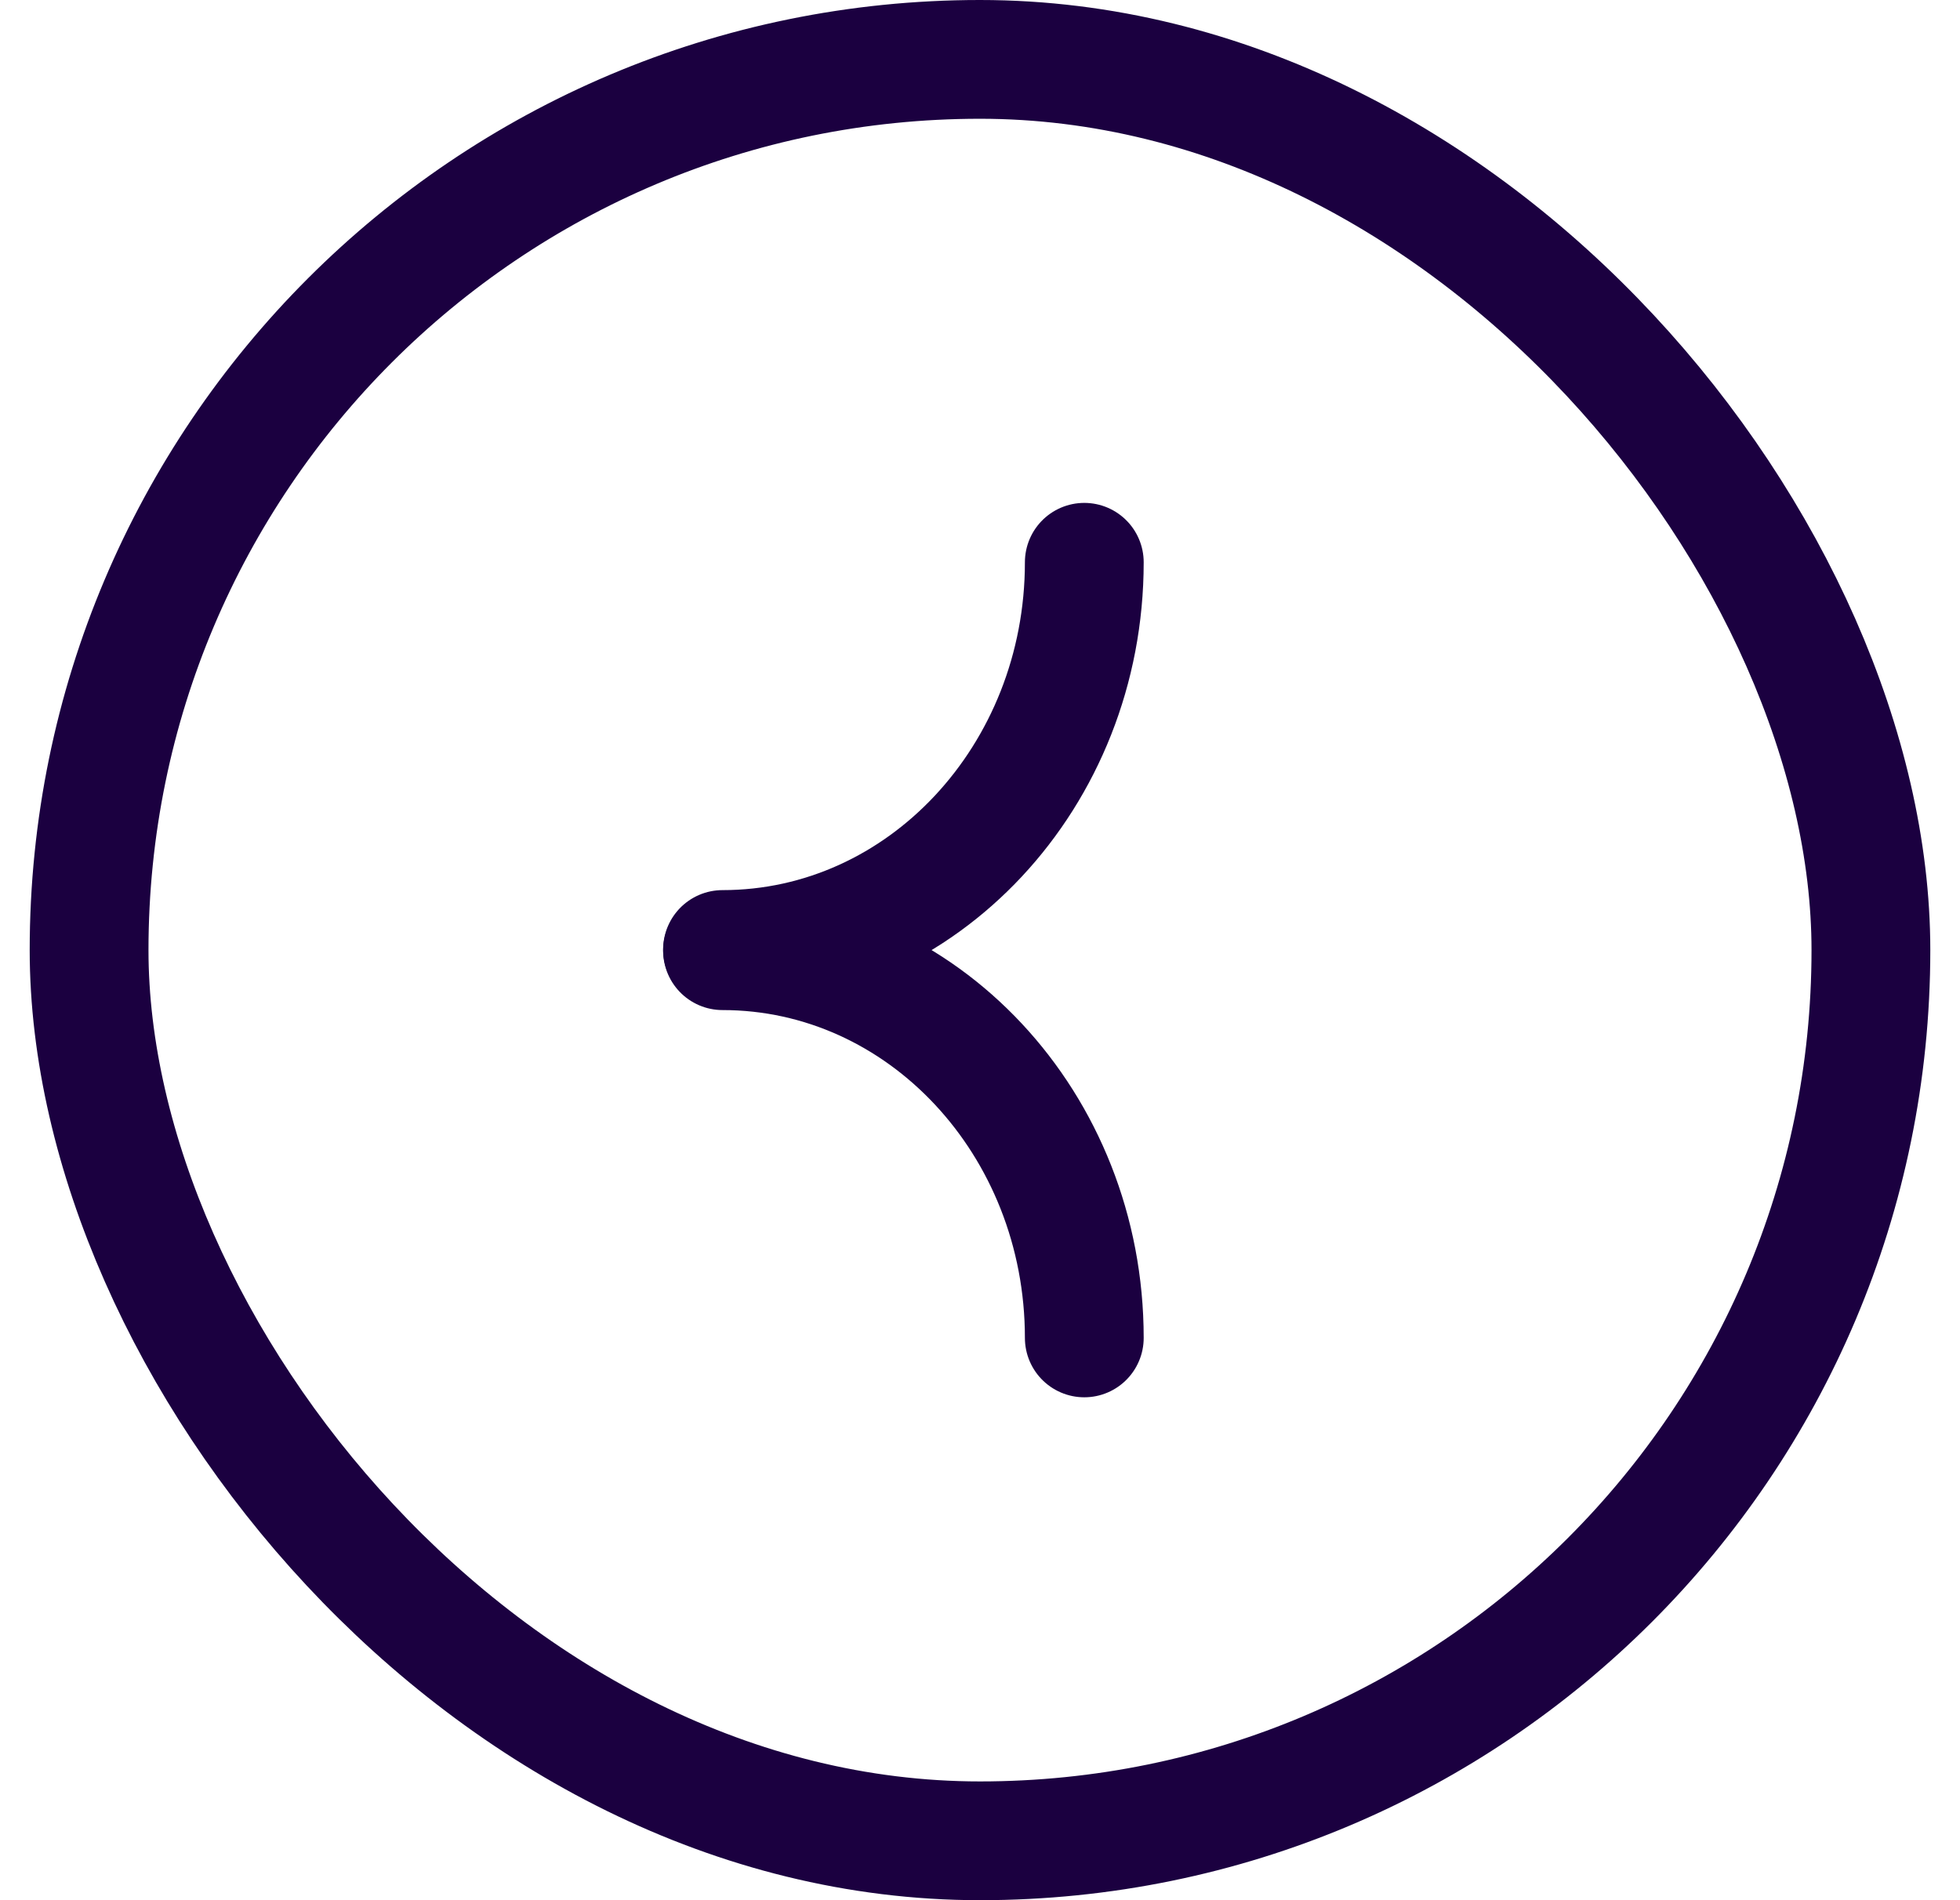
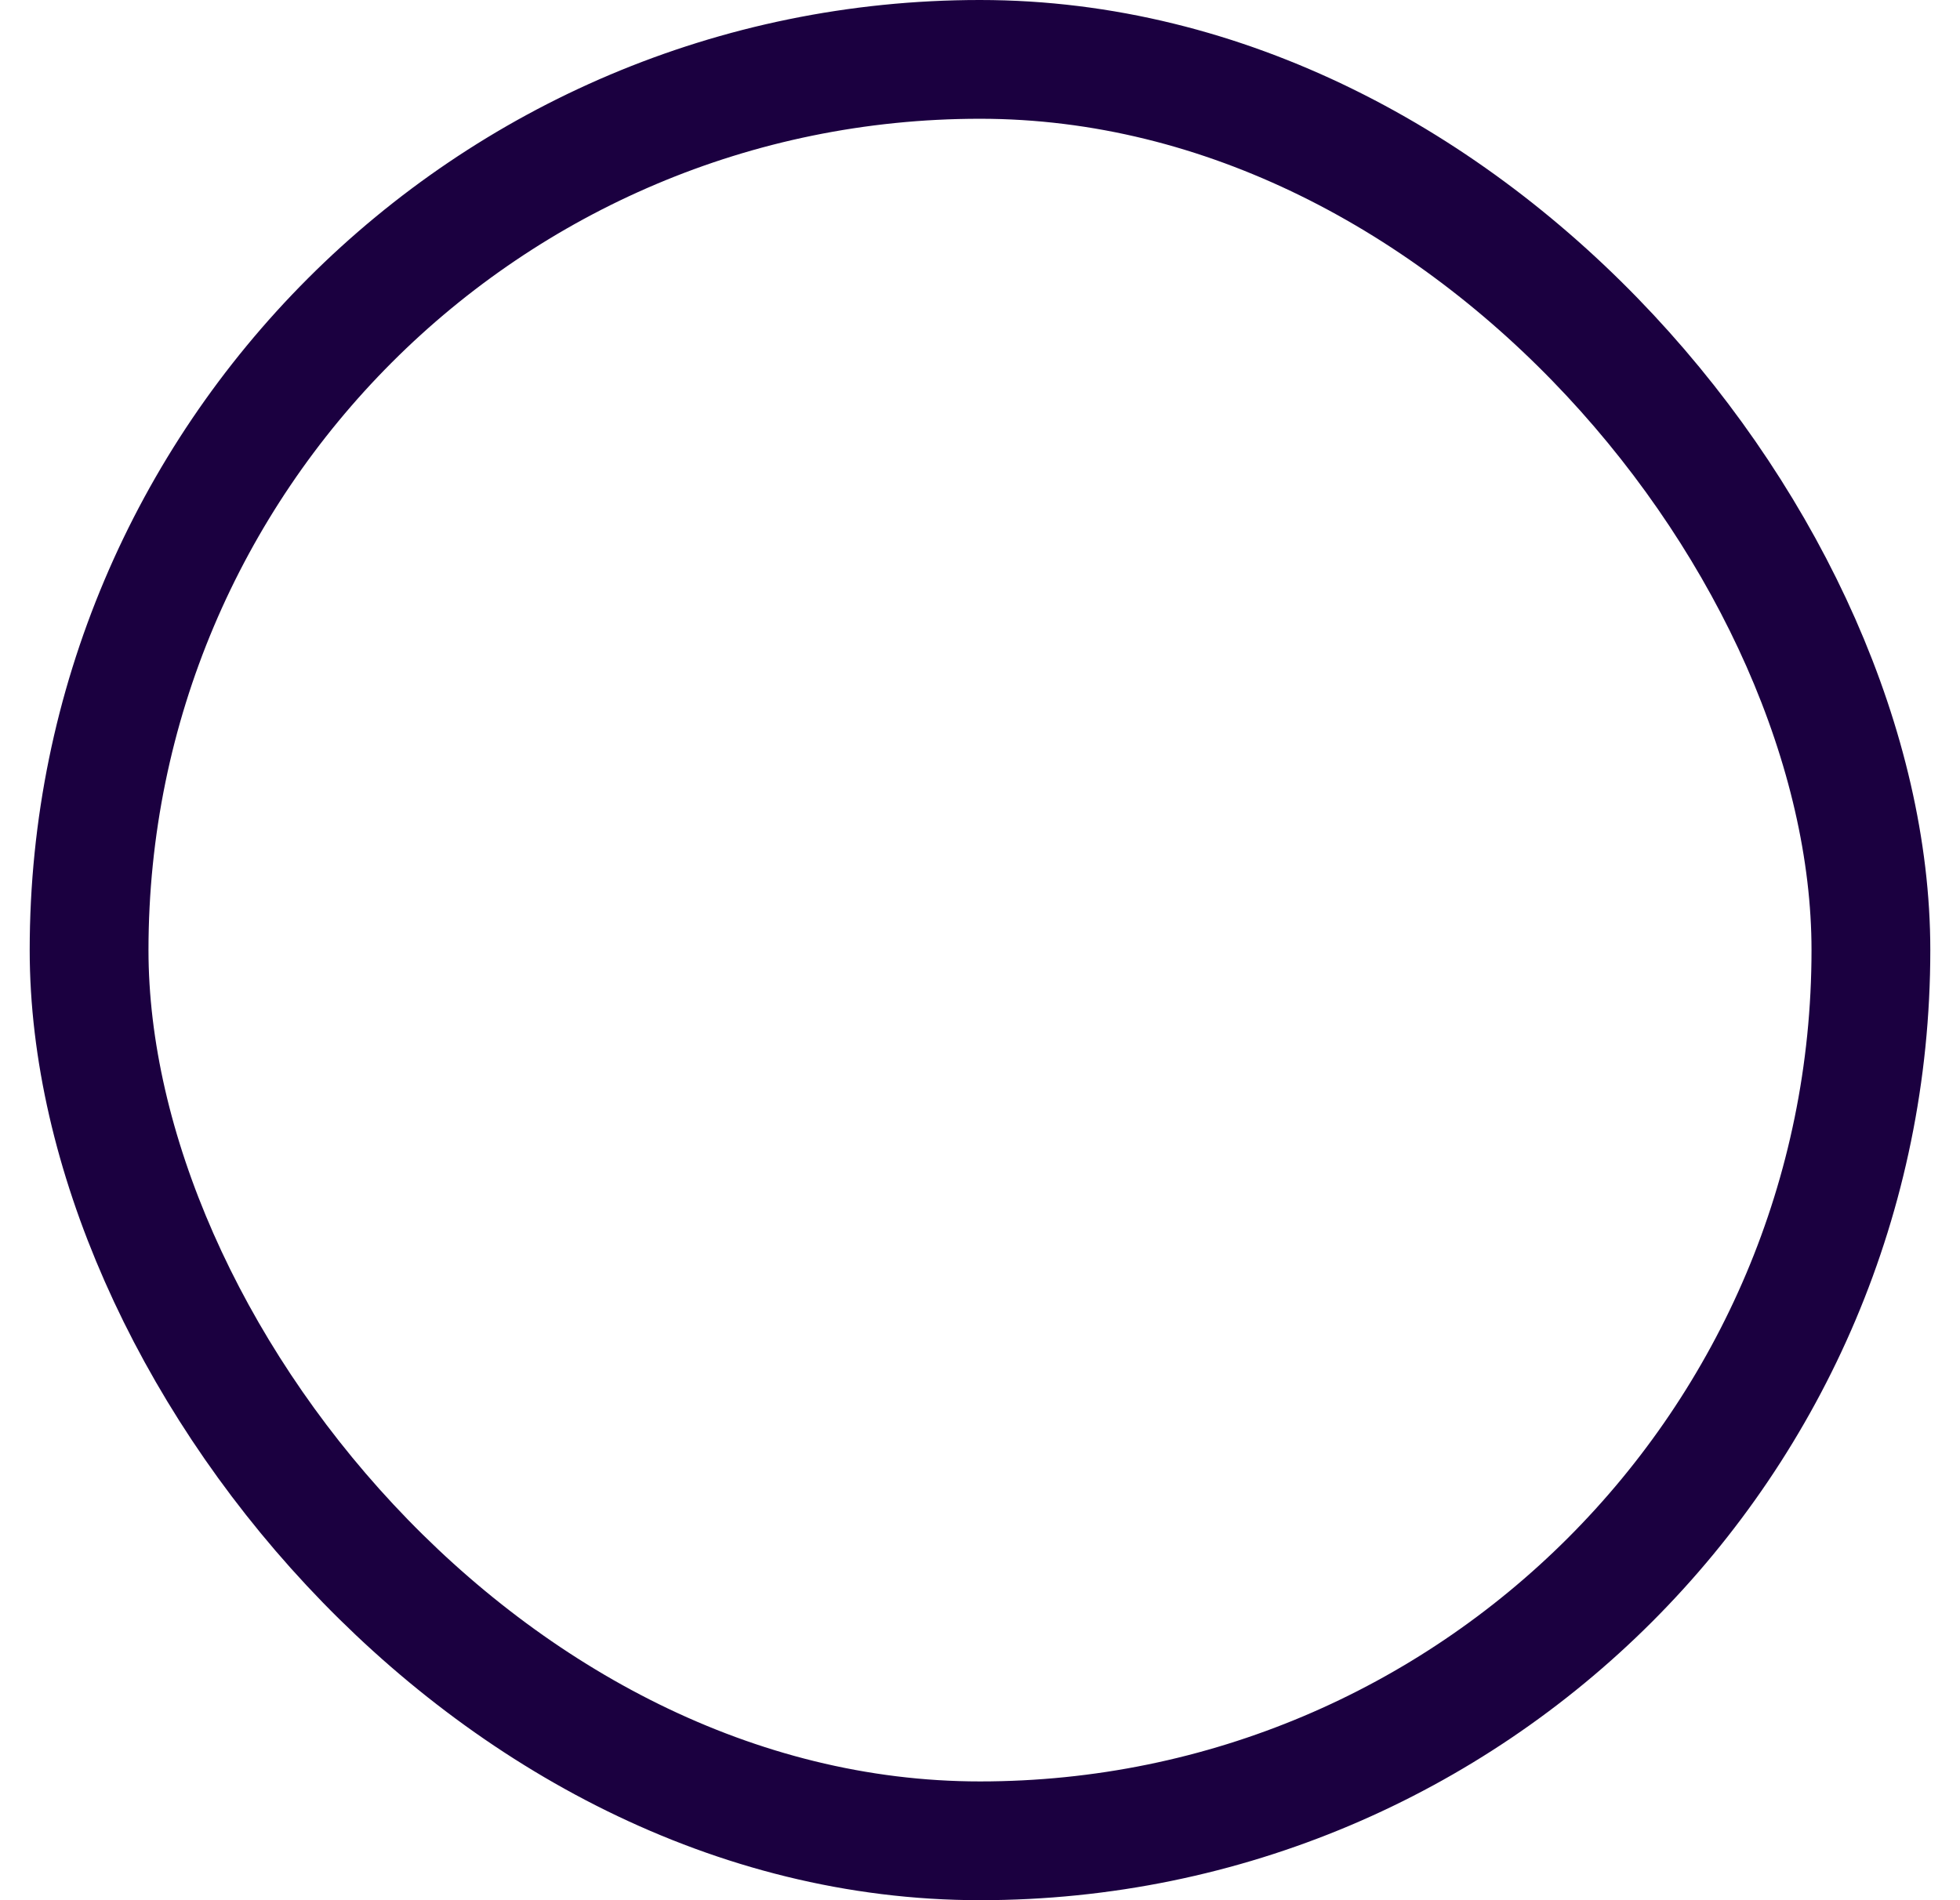
<svg xmlns="http://www.w3.org/2000/svg" width="33" height="32" viewBox="0 0 33 32" fill="none">
  <rect x="1.5" y="1" width="30" height="30" rx="15" stroke="#1B0040" stroke-width="2" />
-   <path d="M18.256 22.531C18.256 18.929 15.53 16.01 12.165 16.01" stroke="#1B0040" stroke-width="2" stroke-miterlimit="10" stroke-linecap="round" stroke-linejoin="round" />
-   <path d="M18.256 9.469C18.256 13.071 15.53 15.99 12.165 15.99" stroke="#1B0040" stroke-width="2" stroke-miterlimit="10" stroke-linecap="round" stroke-linejoin="round" />
</svg>